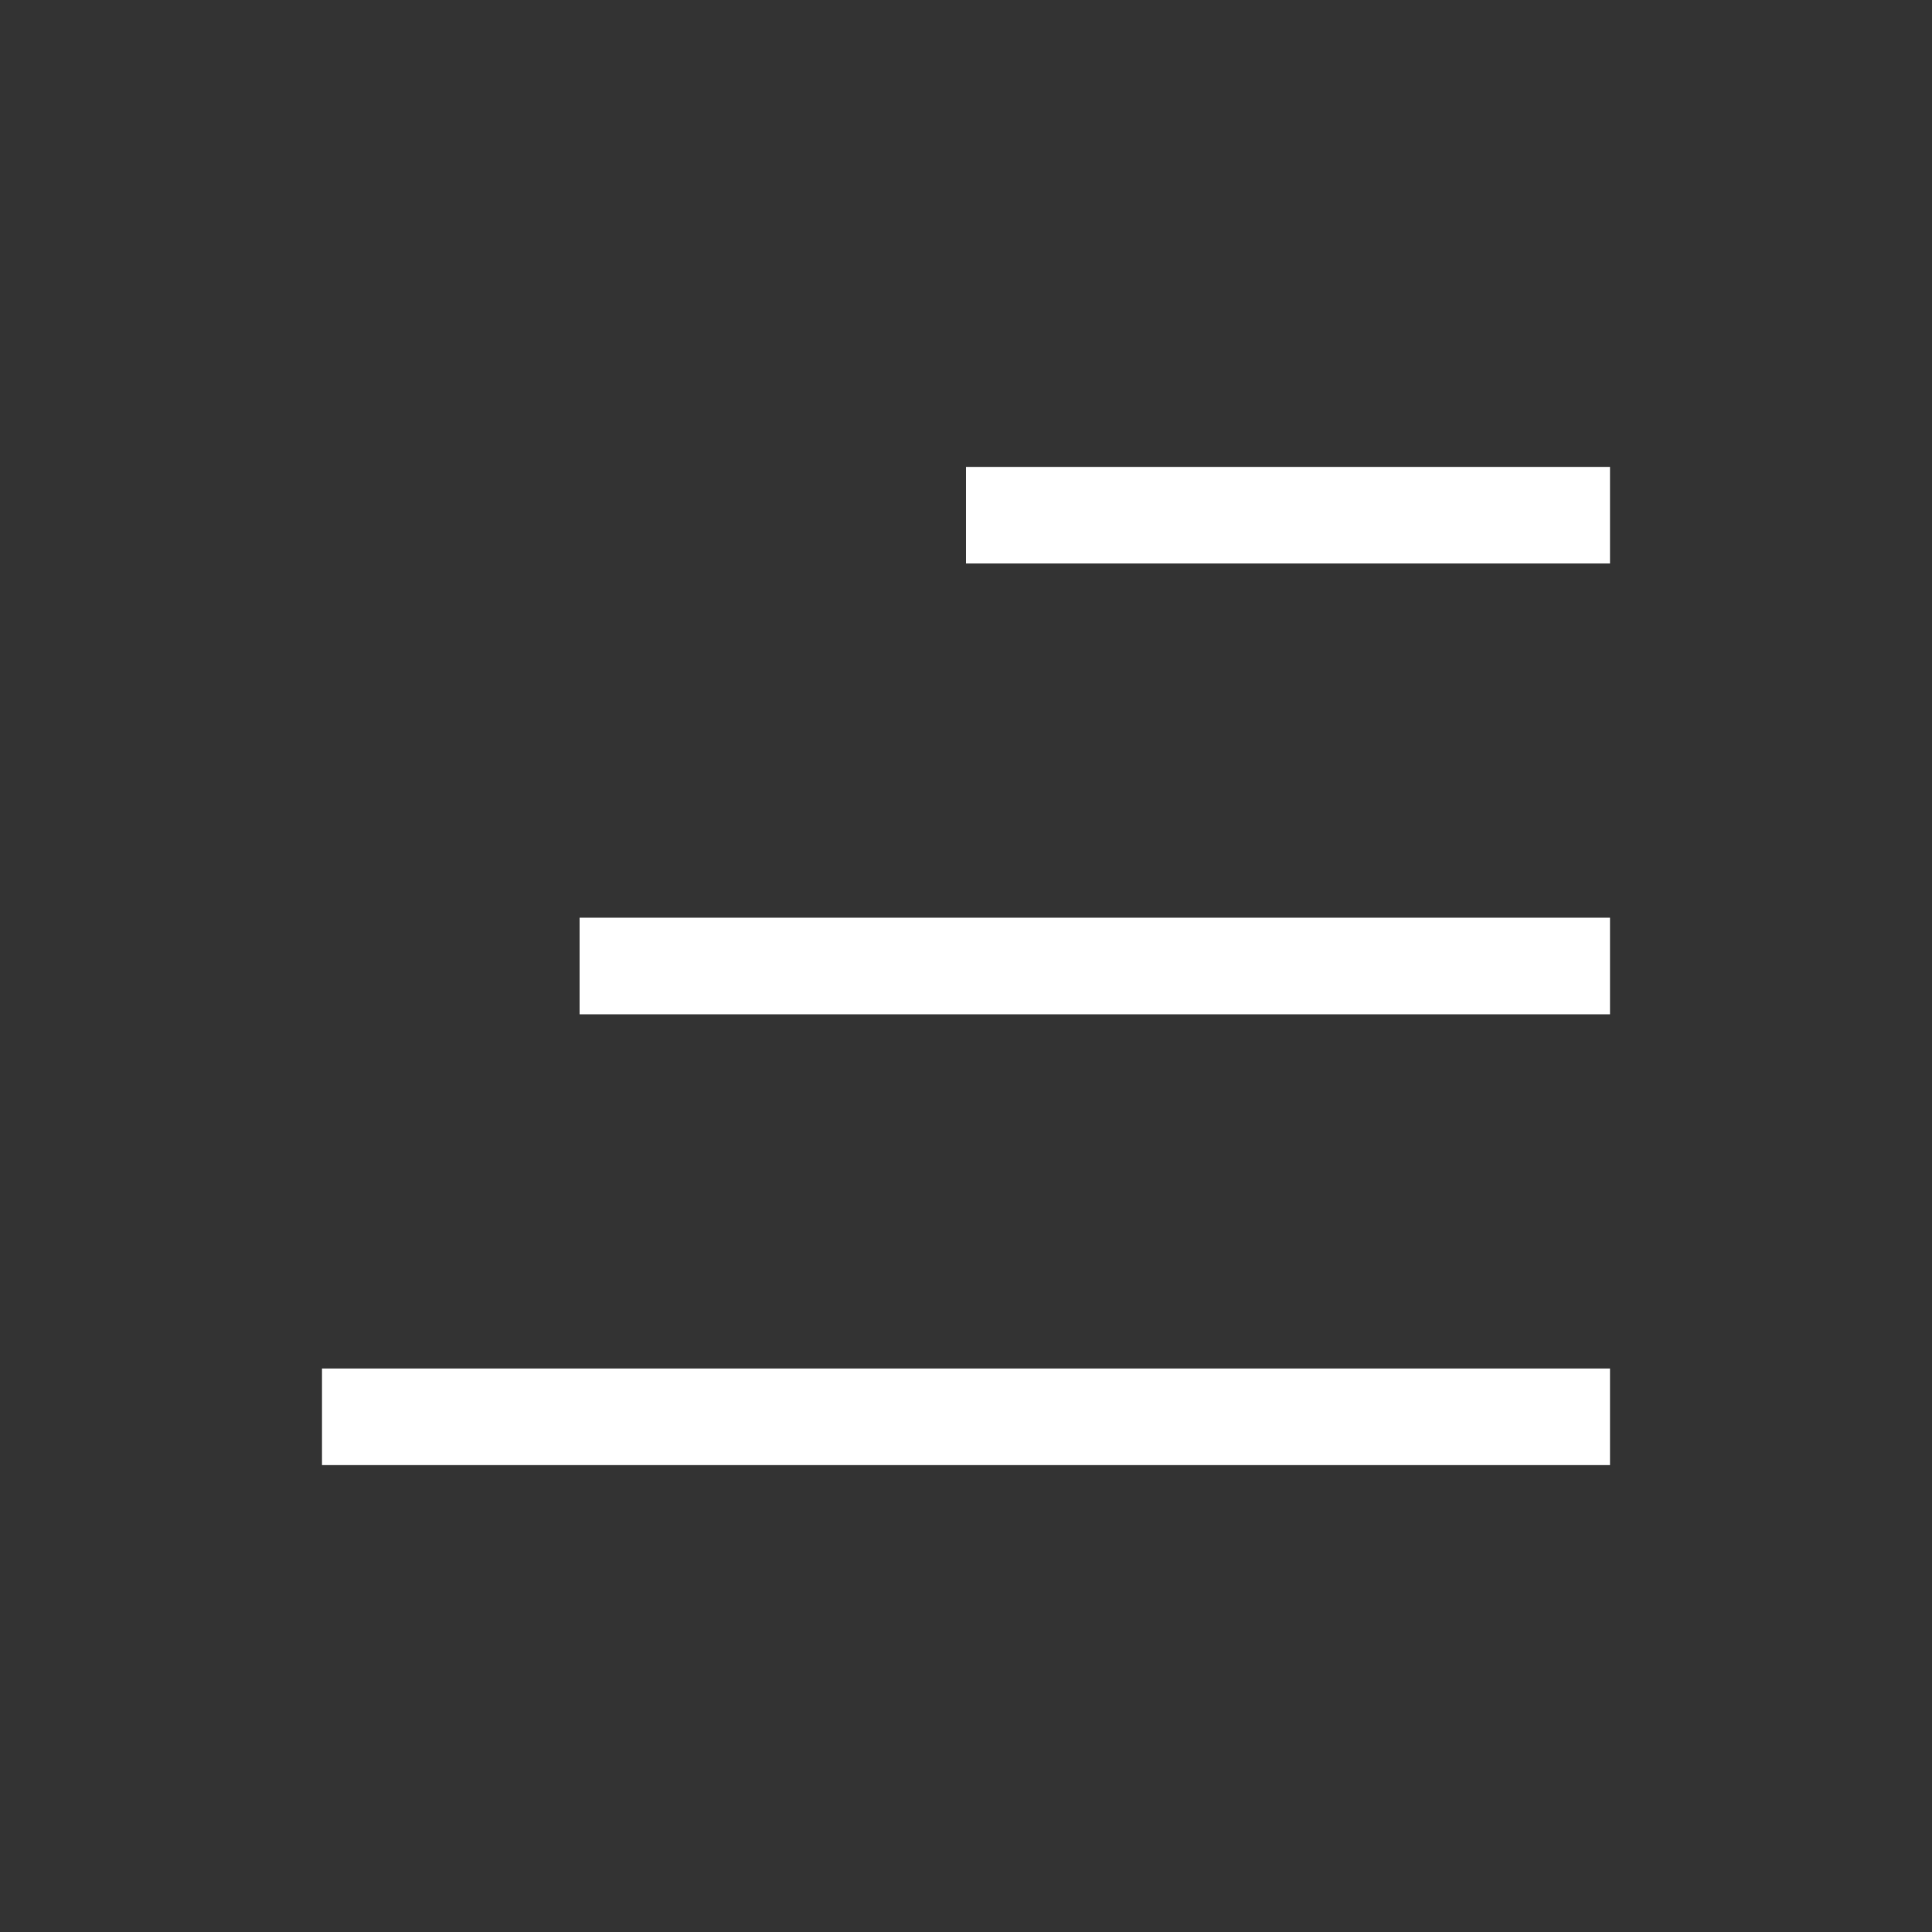
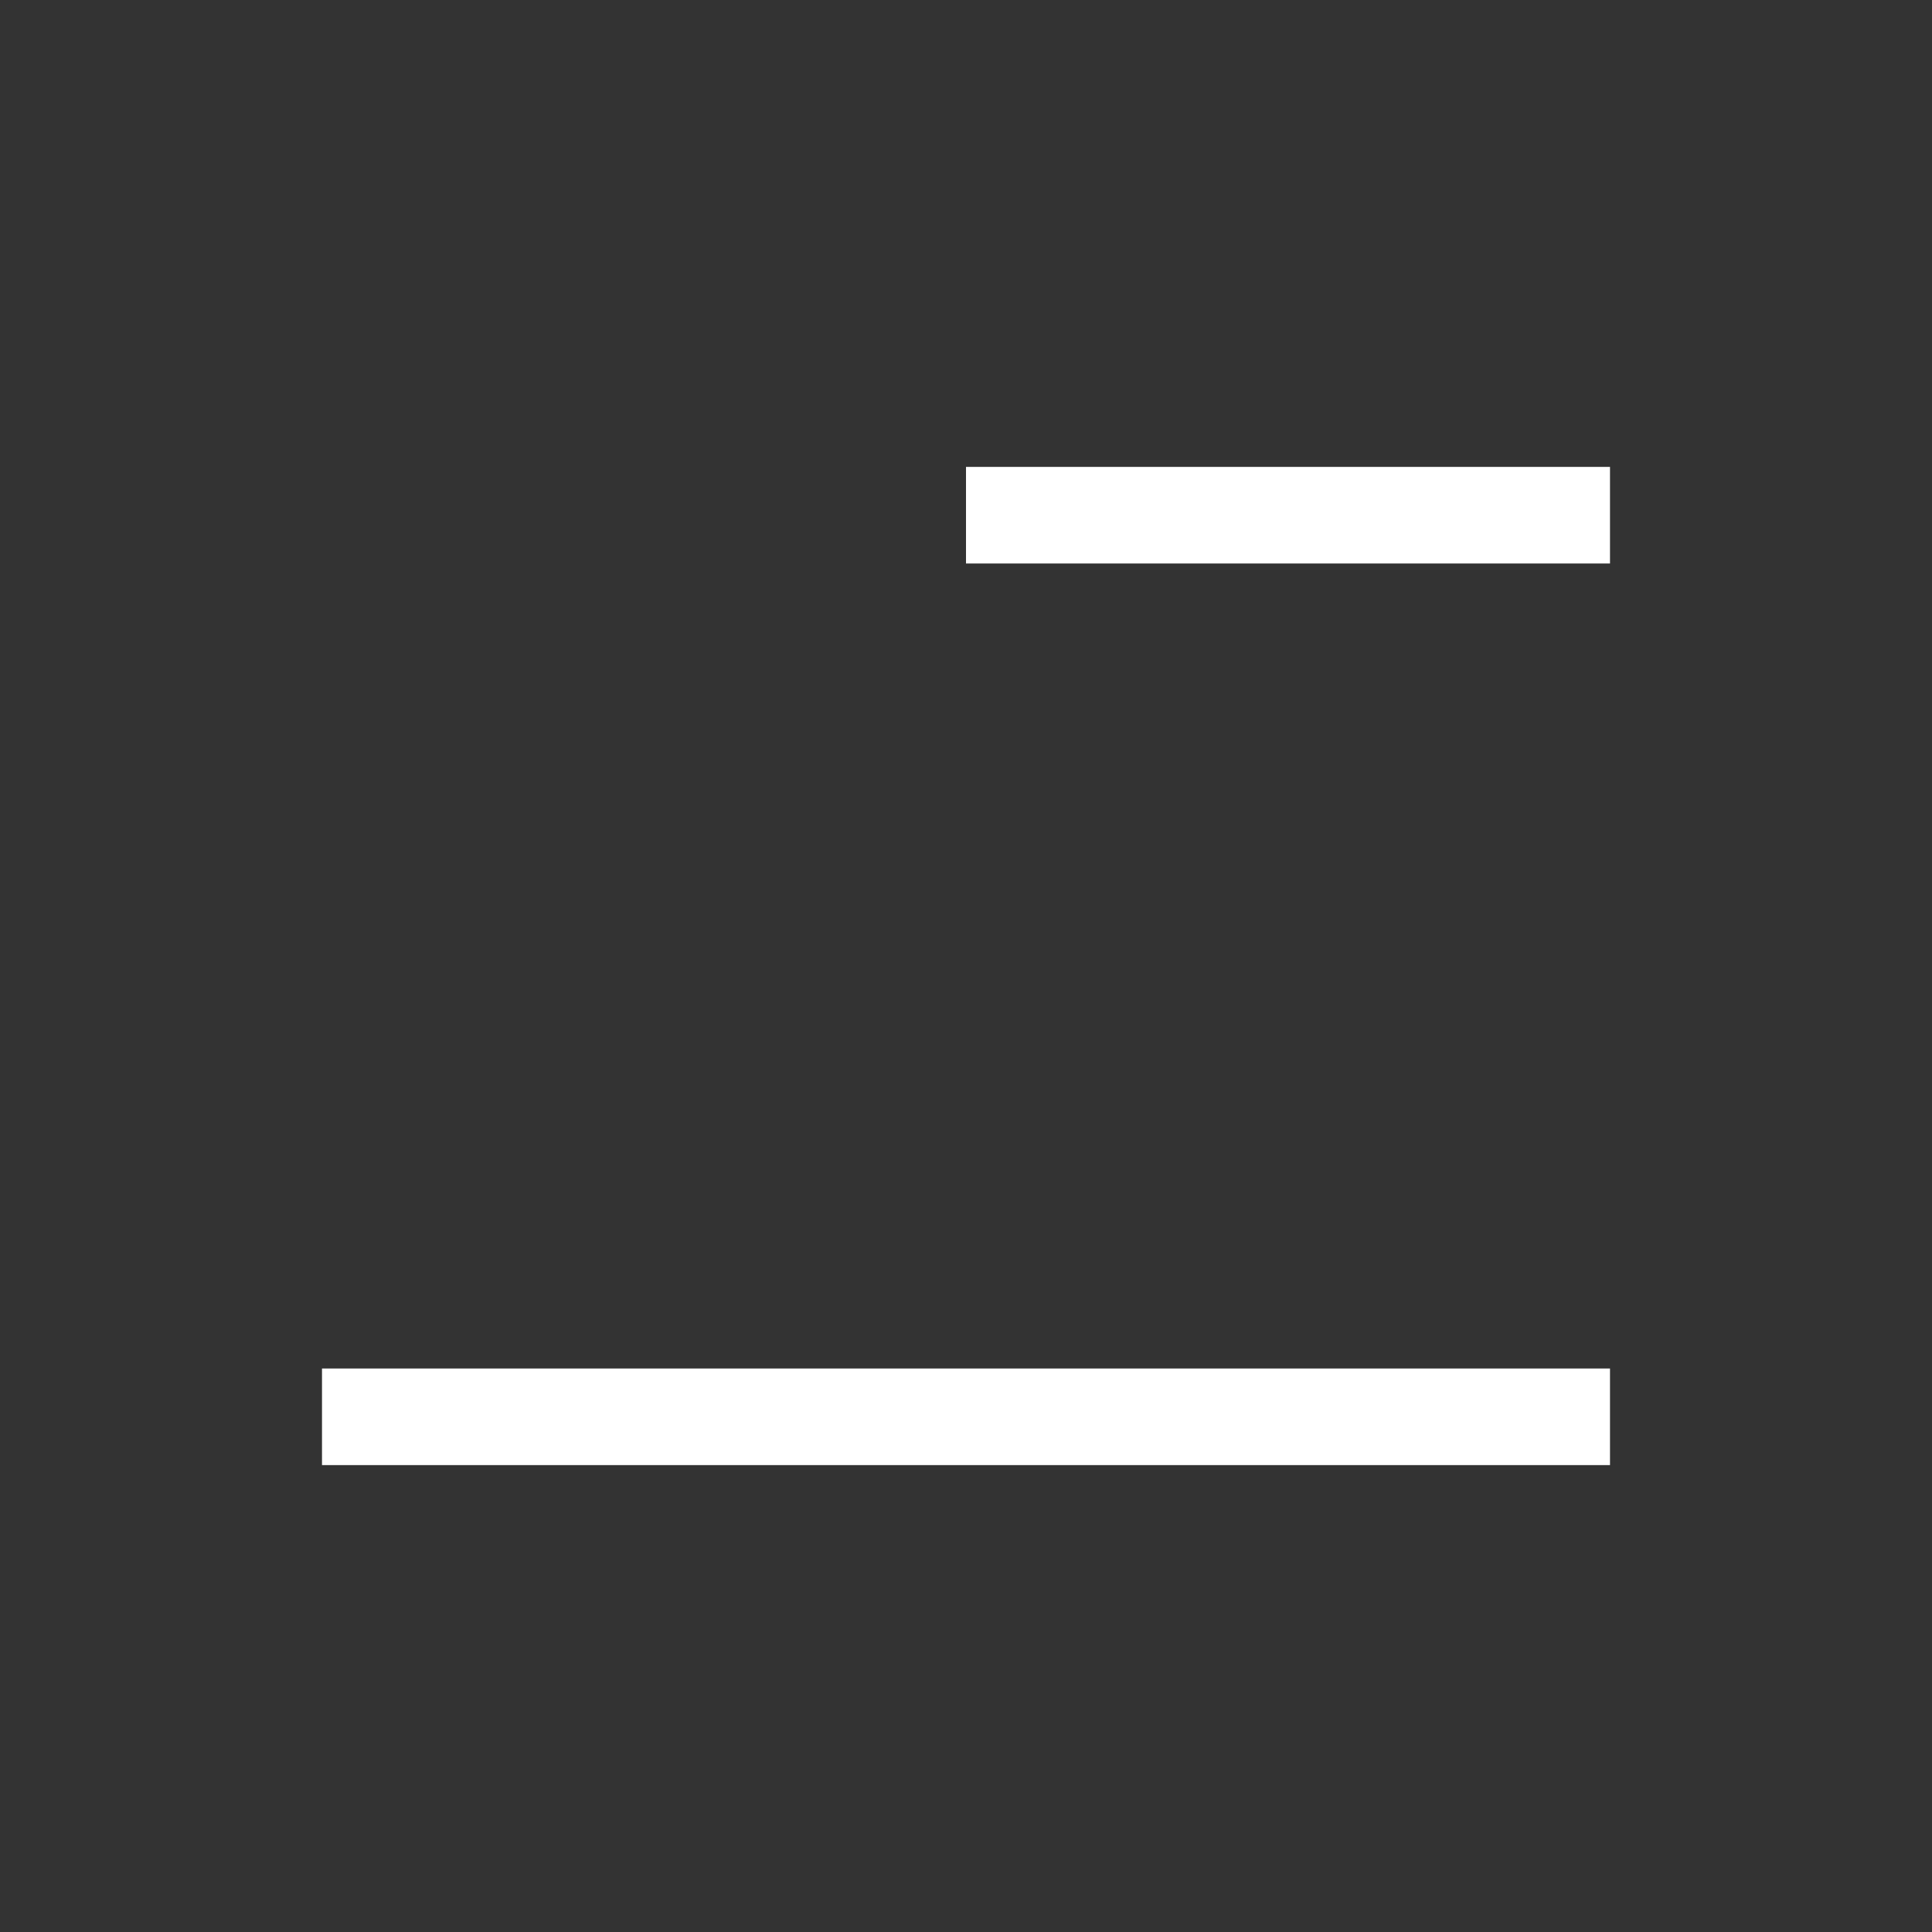
<svg xmlns="http://www.w3.org/2000/svg" width="30" height="30" viewBox="0 0 30 30">
  <rect x="0" y="0" width="30" height="30" fill="#333333" stroke="none" />
  <g id="그룹_8964" data-name="그룹 8964" transform="translate(6746 13117)">
    <rect id="사각형_2801" data-name="사각형 2801" width="30" height="30" transform="translate(-6746 -13117)" fill="none" />
    <g id="그룹_7715" data-name="그룹 7715" transform="translate(-9329.93 -13054)">
      <g id="그룹_7519" data-name="그룹 7519" transform="translate(2588.93 -55)">
        <line id="선_308" data-name="선 308" x2="10" transform="translate(10)" fill="none" stroke="#fff" stroke-width="1.5" />
-         <line id="선_309" data-name="선 309" x2="16" transform="translate(4 7)" fill="none" stroke="#fff" stroke-width="1.5" />
        <line id="선_310" data-name="선 310" x2="20" transform="translate(0 14)" fill="none" stroke="#fff" stroke-width="1.5" />
      </g>
    </g>
  </g>
</svg>